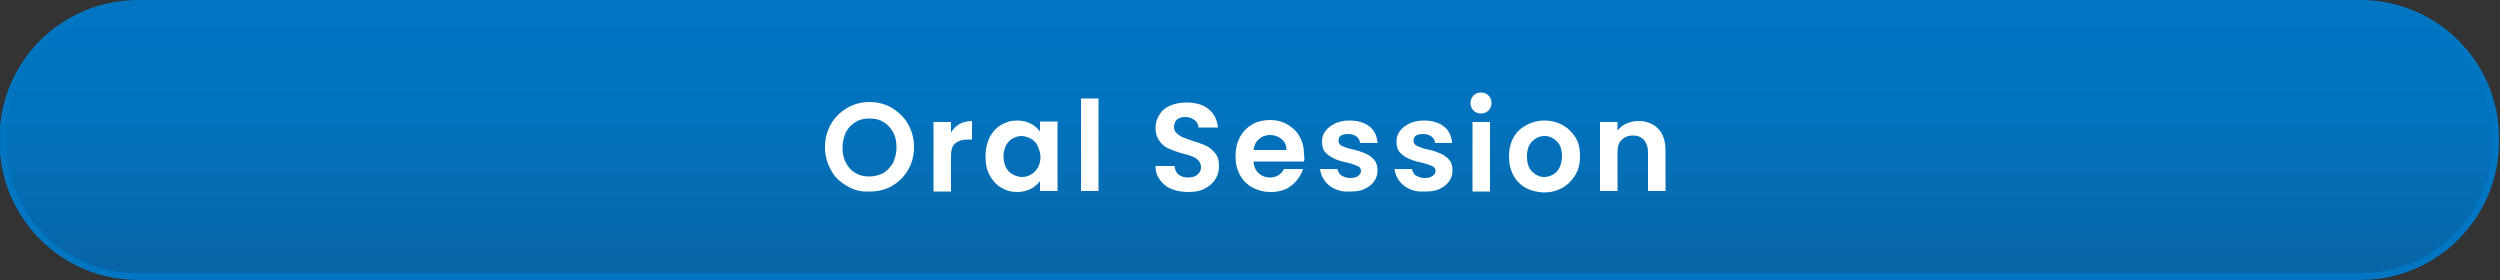
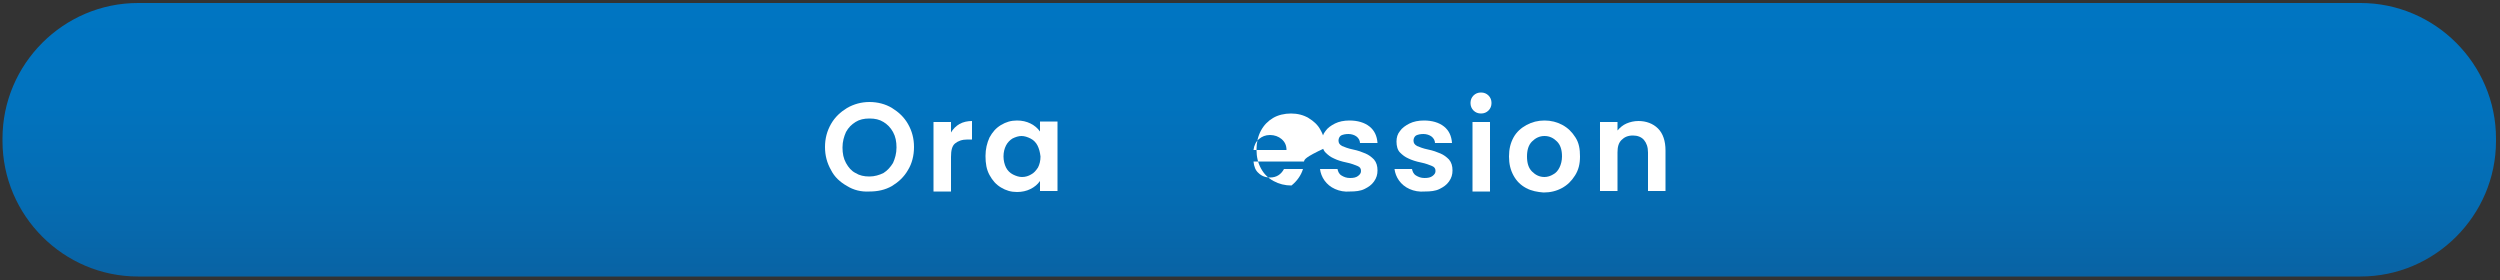
<svg xmlns="http://www.w3.org/2000/svg" version="1.1" id="レイヤー_1" x="0px" y="0px" viewBox="0 0 500 56" style="enable-background:new 0 0 500 56;" xml:space="preserve">
  <rect x="0" y="0" width="500" height="56" fill="#333333" stroke="none" />
  <style type="text/css">
	.st0{fill:url(#SVGID_1_);}
	.st1{fill:#0075C2;}
	.st2{fill:#FFFFFF;}
</style>
  <g>
    <linearGradient id="SVGID_1_" gradientUnits="userSpaceOnUse" x1="249.864" y1="0.651" x2="249.864" y2="55.349">
      <stop offset="0" style="stop-color:#0075C2" />
      <stop offset="0.368" style="stop-color:#0173BE" />
      <stop offset="0.725" style="stop-color:#056CB2" />
      <stop offset="1" style="stop-color:#0963A4" />
    </linearGradient>
    <path class="st0" d="M27.6,55.3c-14.9,0-27.1-12.2-27.1-27.1v-0.5c0-14.9,12.2-27.1,27.1-27.1h444.5c14.9,0,27.1,12.2,27.1,27.1   v0.5c0,14.9-12.2,27.1-27.1,27.1H27.6z" />
-     <path class="st1" d="M472.1,1.3c14.6,0,26.4,11.9,26.4,26.4v0.5c0,14.6-11.9,26.4-26.4,26.4H27.6C13,54.7,1.2,42.8,1.2,28.3v-0.5   C1.2,13.2,13,1.3,27.6,1.3H472.1 M472.1,0H27.6C12.3,0-0.1,12.4-0.1,27.7v0.5C-0.1,43.6,12.3,56,27.6,56h444.5   c15.3,0,27.7-12.4,27.7-27.7v-0.5C499.9,12.4,487.4,0,472.1,0L472.1,0z" />
  </g>
  <g>
    <g>
      <path class="st2" d="M169.4,37.2c-1.4-0.8-2.5-1.8-3.2-3.2c-0.8-1.4-1.2-2.9-1.2-4.6c0-1.7,0.4-3.2,1.2-4.6    c0.8-1.4,1.9-2.4,3.2-3.2c1.4-0.8,2.9-1.2,4.5-1.2c1.6,0,3.2,0.4,4.5,1.2s2.4,1.8,3.2,3.2c0.8,1.4,1.2,2.9,1.2,4.6    c0,1.7-0.4,3.3-1.2,4.6c-0.8,1.4-1.9,2.4-3.2,3.2c-1.4,0.8-2.9,1.1-4.5,1.1C172.2,38.4,170.7,38,169.4,37.2z M176.7,34.6    c0.8-0.5,1.4-1.2,1.9-2c0.4-0.9,0.7-1.9,0.7-3.1c0-1.2-0.2-2.2-0.7-3.1c-0.5-0.9-1.1-1.5-1.9-2c-0.8-0.5-1.7-0.7-2.8-0.7    c-1.1,0-2,0.2-2.8,0.7c-0.8,0.5-1.4,1.1-1.9,2c-0.4,0.9-0.7,1.9-0.7,3.1c0,1.2,0.2,2.2,0.7,3.1c0.5,0.9,1.1,1.6,1.9,2    c0.8,0.5,1.7,0.7,2.8,0.7C174.9,35.3,175.9,35,176.7,34.6z" />
      <path class="st2" d="M191.9,24.8c0.7-0.4,1.6-0.6,2.5-0.6v3.7h-0.9c-1.1,0-1.9,0.3-2.5,0.8c-0.6,0.5-0.8,1.4-0.8,2.7v6.9h-3.5    V24.4h3.5v2.1C190.6,25.8,191.2,25.2,191.9,24.8z" />
      <path class="st2" d="M197.9,27.5c0.6-1.1,1.3-1.9,2.3-2.5c1-0.6,2-0.9,3.2-0.9c1,0,1.9,0.2,2.7,0.6c0.8,0.4,1.4,0.9,1.9,1.6v-2    h3.5v13.9H208v-2c-0.5,0.7-1.1,1.2-1.9,1.6c-0.8,0.4-1.7,0.6-2.7,0.6c-1.2,0-2.2-0.3-3.2-0.9c-1-0.6-1.7-1.4-2.3-2.5    c-0.6-1.1-0.8-2.3-0.8-3.8C197.1,29.8,197.4,28.6,197.9,27.5z M207.5,29.1c-0.3-0.6-0.8-1.1-1.4-1.4c-0.6-0.3-1.2-0.5-1.8-0.5    c-0.6,0-1.2,0.2-1.8,0.5c-0.5,0.3-1,0.8-1.3,1.4c-0.3,0.6-0.5,1.3-0.5,2.2c0,0.8,0.2,1.6,0.5,2.2c0.3,0.6,0.8,1.1,1.4,1.4    c0.6,0.3,1.2,0.5,1.8,0.5c0.7,0,1.3-0.2,1.8-0.5c0.6-0.3,1-0.8,1.4-1.4c0.3-0.6,0.5-1.3,0.5-2.2C208,30.4,207.8,29.7,207.5,29.1z" />
-       <path class="st2" d="M219.7,19.7v18.5h-3.5V19.7H219.7z" />
-       <path class="st2" d="M234.3,37.8c-1-0.4-1.7-1-2.3-1.8c-0.6-0.8-0.9-1.7-0.9-2.8h3.8c0.1,0.7,0.3,1.3,0.8,1.7    c0.5,0.4,1.1,0.6,1.9,0.6c0.8,0,1.5-0.2,1.9-0.6c0.5-0.4,0.7-0.9,0.7-1.5c0-0.5-0.2-0.9-0.5-1.3c-0.3-0.3-0.7-0.6-1.2-0.8    c-0.5-0.2-1.1-0.4-2-0.6c-1.1-0.3-2.1-0.7-2.8-1c-0.7-0.3-1.3-0.8-1.8-1.5s-0.8-1.5-0.8-2.6c0-1,0.3-1.9,0.8-2.7    c0.5-0.8,1.2-1.4,2.2-1.8c0.9-0.4,2-0.6,3.2-0.6c1.8,0,3.3,0.4,4.4,1.3s1.7,2.1,1.9,3.7h-3.9c0-0.6-0.3-1.1-0.8-1.5    c-0.5-0.4-1.1-0.6-1.9-0.6c-0.7,0-1.2,0.2-1.6,0.5c-0.4,0.4-0.6,0.9-0.6,1.5c0,0.5,0.2,0.9,0.5,1.2c0.3,0.3,0.7,0.6,1.1,0.8    c0.5,0.2,1.1,0.4,1.9,0.7c1.1,0.3,2.1,0.7,2.8,1c0.7,0.3,1.3,0.8,1.9,1.5s0.8,1.5,0.8,2.6c0,0.9-0.2,1.8-0.7,2.6    c-0.5,0.8-1.2,1.4-2.1,1.9c-0.9,0.5-2,0.7-3.3,0.7C236.4,38.4,235.3,38.2,234.3,37.8z" />
-       <path class="st2" d="M260.8,32.3h-10.1c0.1,1,0.4,1.8,1,2.3c0.6,0.6,1.4,0.9,2.3,0.9c1.3,0,2.2-0.6,2.8-1.7h3.8    c-0.4,1.3-1.2,2.4-2.3,3.3c-1.1,0.9-2.5,1.3-4.2,1.3c-1.3,0-2.5-0.3-3.6-0.9c-1.1-0.6-1.9-1.4-2.5-2.5c-0.6-1.1-0.9-2.3-0.9-3.8    c0-1.4,0.3-2.7,0.9-3.8c0.6-1.1,1.4-1.9,2.4-2.5c1-0.6,2.3-0.9,3.6-0.9c1.3,0,2.5,0.3,3.5,0.9c1,0.6,1.9,1.4,2.4,2.4    c0.6,1,0.9,2.2,0.9,3.6C260.9,31.5,260.9,31.9,260.8,32.3z M257.3,30c0-0.9-0.3-1.6-1-2.2c-0.6-0.5-1.4-0.8-2.3-0.8    c-0.9,0-1.6,0.3-2.2,0.8s-1,1.3-1.1,2.2H257.3z" />
+       <path class="st2" d="M260.8,32.3h-10.1c0.1,1,0.4,1.8,1,2.3c0.6,0.6,1.4,0.9,2.3,0.9c1.3,0,2.2-0.6,2.8-1.7h3.8    c-0.4,1.3-1.2,2.4-2.3,3.3c-1.3,0-2.5-0.3-3.6-0.9c-1.1-0.6-1.9-1.4-2.5-2.5c-0.6-1.1-0.9-2.3-0.9-3.8    c0-1.4,0.3-2.7,0.9-3.8c0.6-1.1,1.4-1.9,2.4-2.5c1-0.6,2.3-0.9,3.6-0.9c1.3,0,2.5,0.3,3.5,0.9c1,0.6,1.9,1.4,2.4,2.4    c0.6,1,0.9,2.2,0.9,3.6C260.9,31.5,260.9,31.9,260.8,32.3z M257.3,30c0-0.9-0.3-1.6-1-2.2c-0.6-0.5-1.4-0.8-2.3-0.8    c-0.9,0-1.6,0.3-2.2,0.8s-1,1.3-1.1,2.2H257.3z" />
      <path class="st2" d="M267,37.8c-0.9-0.4-1.6-1-2.1-1.7c-0.5-0.7-0.8-1.5-0.9-2.3h3.5c0.1,0.5,0.3,1,0.8,1.3c0.5,0.3,1,0.5,1.7,0.5    c0.7,0,1.2-0.1,1.6-0.4s0.6-0.6,0.6-1c0-0.5-0.2-0.8-0.7-1c-0.5-0.2-1.2-0.5-2.2-0.7c-1-0.2-1.9-0.5-2.5-0.8    c-0.7-0.3-1.2-0.7-1.7-1.2s-0.7-1.3-0.7-2.2c0-0.8,0.2-1.5,0.7-2.1c0.4-0.6,1.1-1.1,1.9-1.5c0.8-0.4,1.8-0.6,2.9-0.6    c1.6,0,3,0.4,4,1.2c1,0.8,1.5,1.9,1.6,3.3H272c0-0.5-0.3-1-0.7-1.3s-1-0.5-1.6-0.5c-0.6,0-1.1,0.1-1.5,0.3c-0.3,0.2-0.5,0.6-0.5,1    c0,0.5,0.2,0.8,0.7,1.1c0.5,0.2,1.2,0.5,2.2,0.7c1,0.2,1.8,0.5,2.5,0.8c0.7,0.3,1.2,0.7,1.7,1.2c0.5,0.6,0.7,1.3,0.7,2.2    c0,0.8-0.2,1.5-0.7,2.2s-1.1,1.1-1.9,1.5c-0.8,0.4-1.8,0.5-2.9,0.5C268.9,38.4,267.9,38.2,267,37.8z" />
      <path class="st2" d="M281.9,37.8c-0.9-0.4-1.6-1-2.1-1.7c-0.5-0.7-0.8-1.5-0.9-2.3h3.5c0.1,0.5,0.3,1,0.8,1.3    c0.5,0.3,1,0.5,1.7,0.5c0.7,0,1.2-0.1,1.6-0.4s0.6-0.6,0.6-1c0-0.5-0.2-0.8-0.7-1c-0.5-0.2-1.2-0.5-2.2-0.7    c-1-0.2-1.9-0.5-2.5-0.8c-0.7-0.3-1.2-0.7-1.7-1.2s-0.7-1.3-0.7-2.2c0-0.8,0.2-1.5,0.7-2.1c0.4-0.6,1.1-1.1,1.9-1.5    c0.8-0.4,1.8-0.6,2.9-0.6c1.6,0,3,0.4,4,1.2c1,0.8,1.5,1.9,1.6,3.3h-3.4c0-0.5-0.3-1-0.7-1.3s-1-0.5-1.6-0.5    c-0.6,0-1.1,0.1-1.5,0.3c-0.3,0.2-0.5,0.6-0.5,1c0,0.5,0.2,0.8,0.7,1.1c0.5,0.2,1.2,0.5,2.2,0.7c1,0.2,1.8,0.5,2.5,0.8    c0.7,0.3,1.2,0.7,1.7,1.2c0.5,0.6,0.7,1.3,0.7,2.2c0,0.8-0.2,1.5-0.7,2.2s-1.1,1.1-1.9,1.5c-0.8,0.4-1.8,0.5-2.9,0.5    C283.8,38.4,282.8,38.2,281.9,37.8z" />
      <path class="st2" d="M294.7,22.1c-0.4-0.4-0.6-0.9-0.6-1.5s0.2-1.1,0.6-1.5c0.4-0.4,0.9-0.6,1.5-0.6s1.1,0.2,1.5,0.6    c0.4,0.4,0.6,0.9,0.6,1.5s-0.2,1.1-0.6,1.5c-0.4,0.4-0.9,0.6-1.5,0.6S295.1,22.5,294.7,22.1z M298,24.4v13.9h-3.5V24.4H298z" />
      <path class="st2" d="M305.2,37.6c-1.1-0.6-1.9-1.4-2.5-2.5s-0.9-2.3-0.9-3.8s0.3-2.7,0.9-3.8s1.5-1.9,2.6-2.5    c1.1-0.6,2.3-0.9,3.6-0.9c1.3,0,2.5,0.3,3.6,0.9c1.1,0.6,1.9,1.4,2.6,2.5s0.9,2.3,0.9,3.8s-0.3,2.7-1,3.8s-1.5,1.9-2.6,2.5    c-1.1,0.6-2.3,0.9-3.7,0.9C307.5,38.4,306.3,38.2,305.2,37.6z M310.6,34.9c0.6-0.3,1-0.8,1.3-1.4s0.5-1.4,0.5-2.2    c0-1.3-0.3-2.3-1-3c-0.7-0.7-1.5-1.1-2.5-1.1s-1.8,0.4-2.5,1.1c-0.7,0.7-1,1.7-1,3s0.3,2.3,1,3c0.7,0.7,1.5,1.1,2.5,1.1    C309.5,35.4,310.1,35.2,310.6,34.9z" />
      <path class="st2" d="M331.6,25.7c1,1,1.5,2.5,1.5,4.4v8.1h-3.5v-7.7c0-1.1-0.3-1.9-0.8-2.5c-0.5-0.6-1.3-0.9-2.2-0.9    c-1,0-1.7,0.3-2.3,0.9c-0.6,0.6-0.8,1.4-0.8,2.5v7.7h-3.5V24.4h3.5v1.7c0.5-0.6,1.1-1.1,1.8-1.4c0.7-0.3,1.5-0.5,2.4-0.5    C329.2,24.2,330.6,24.7,331.6,25.7z" />
    </g>
  </g>
  <g>
</g>
  <g>
</g>
  <g>
</g>
  <g>
</g>
  <g>
</g>
  <g>
</g>
  <g>
</g>
  <g>
</g>
  <g>
</g>
  <g>
</g>
  <g>
</g>
  <g>
</g>
  <g>
</g>
  <g>
</g>
  <g>
</g>
</svg>